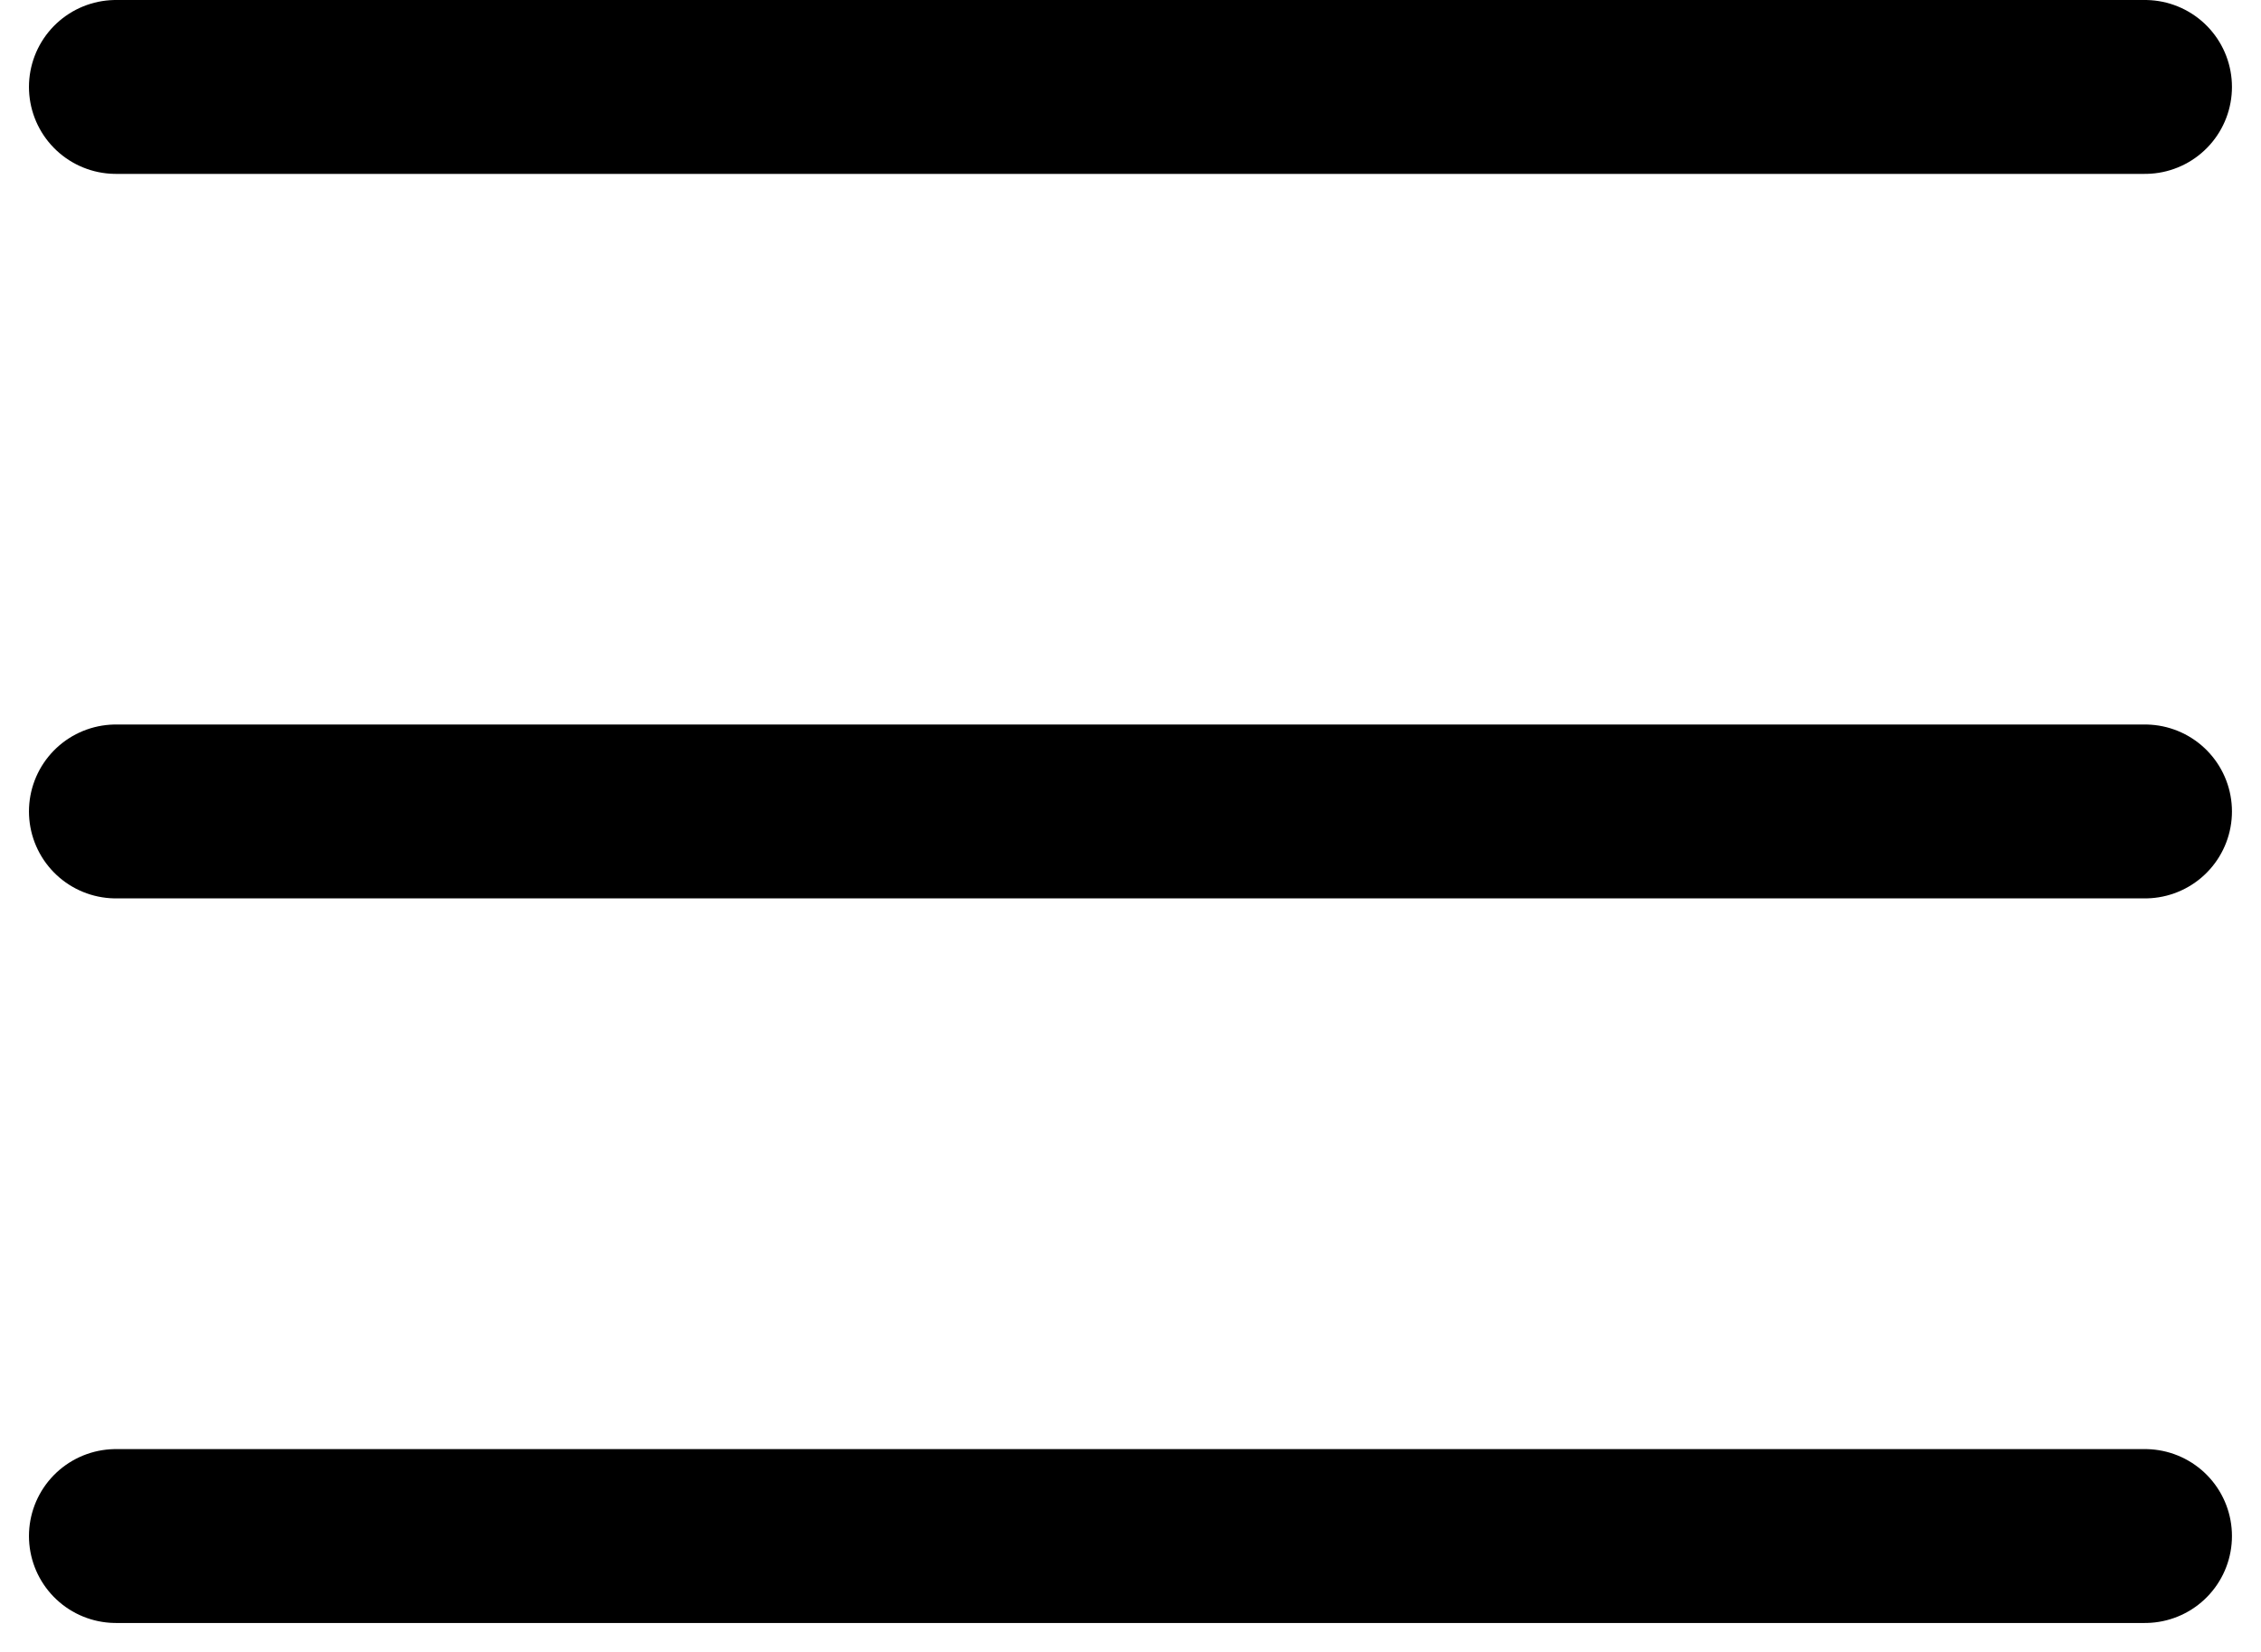
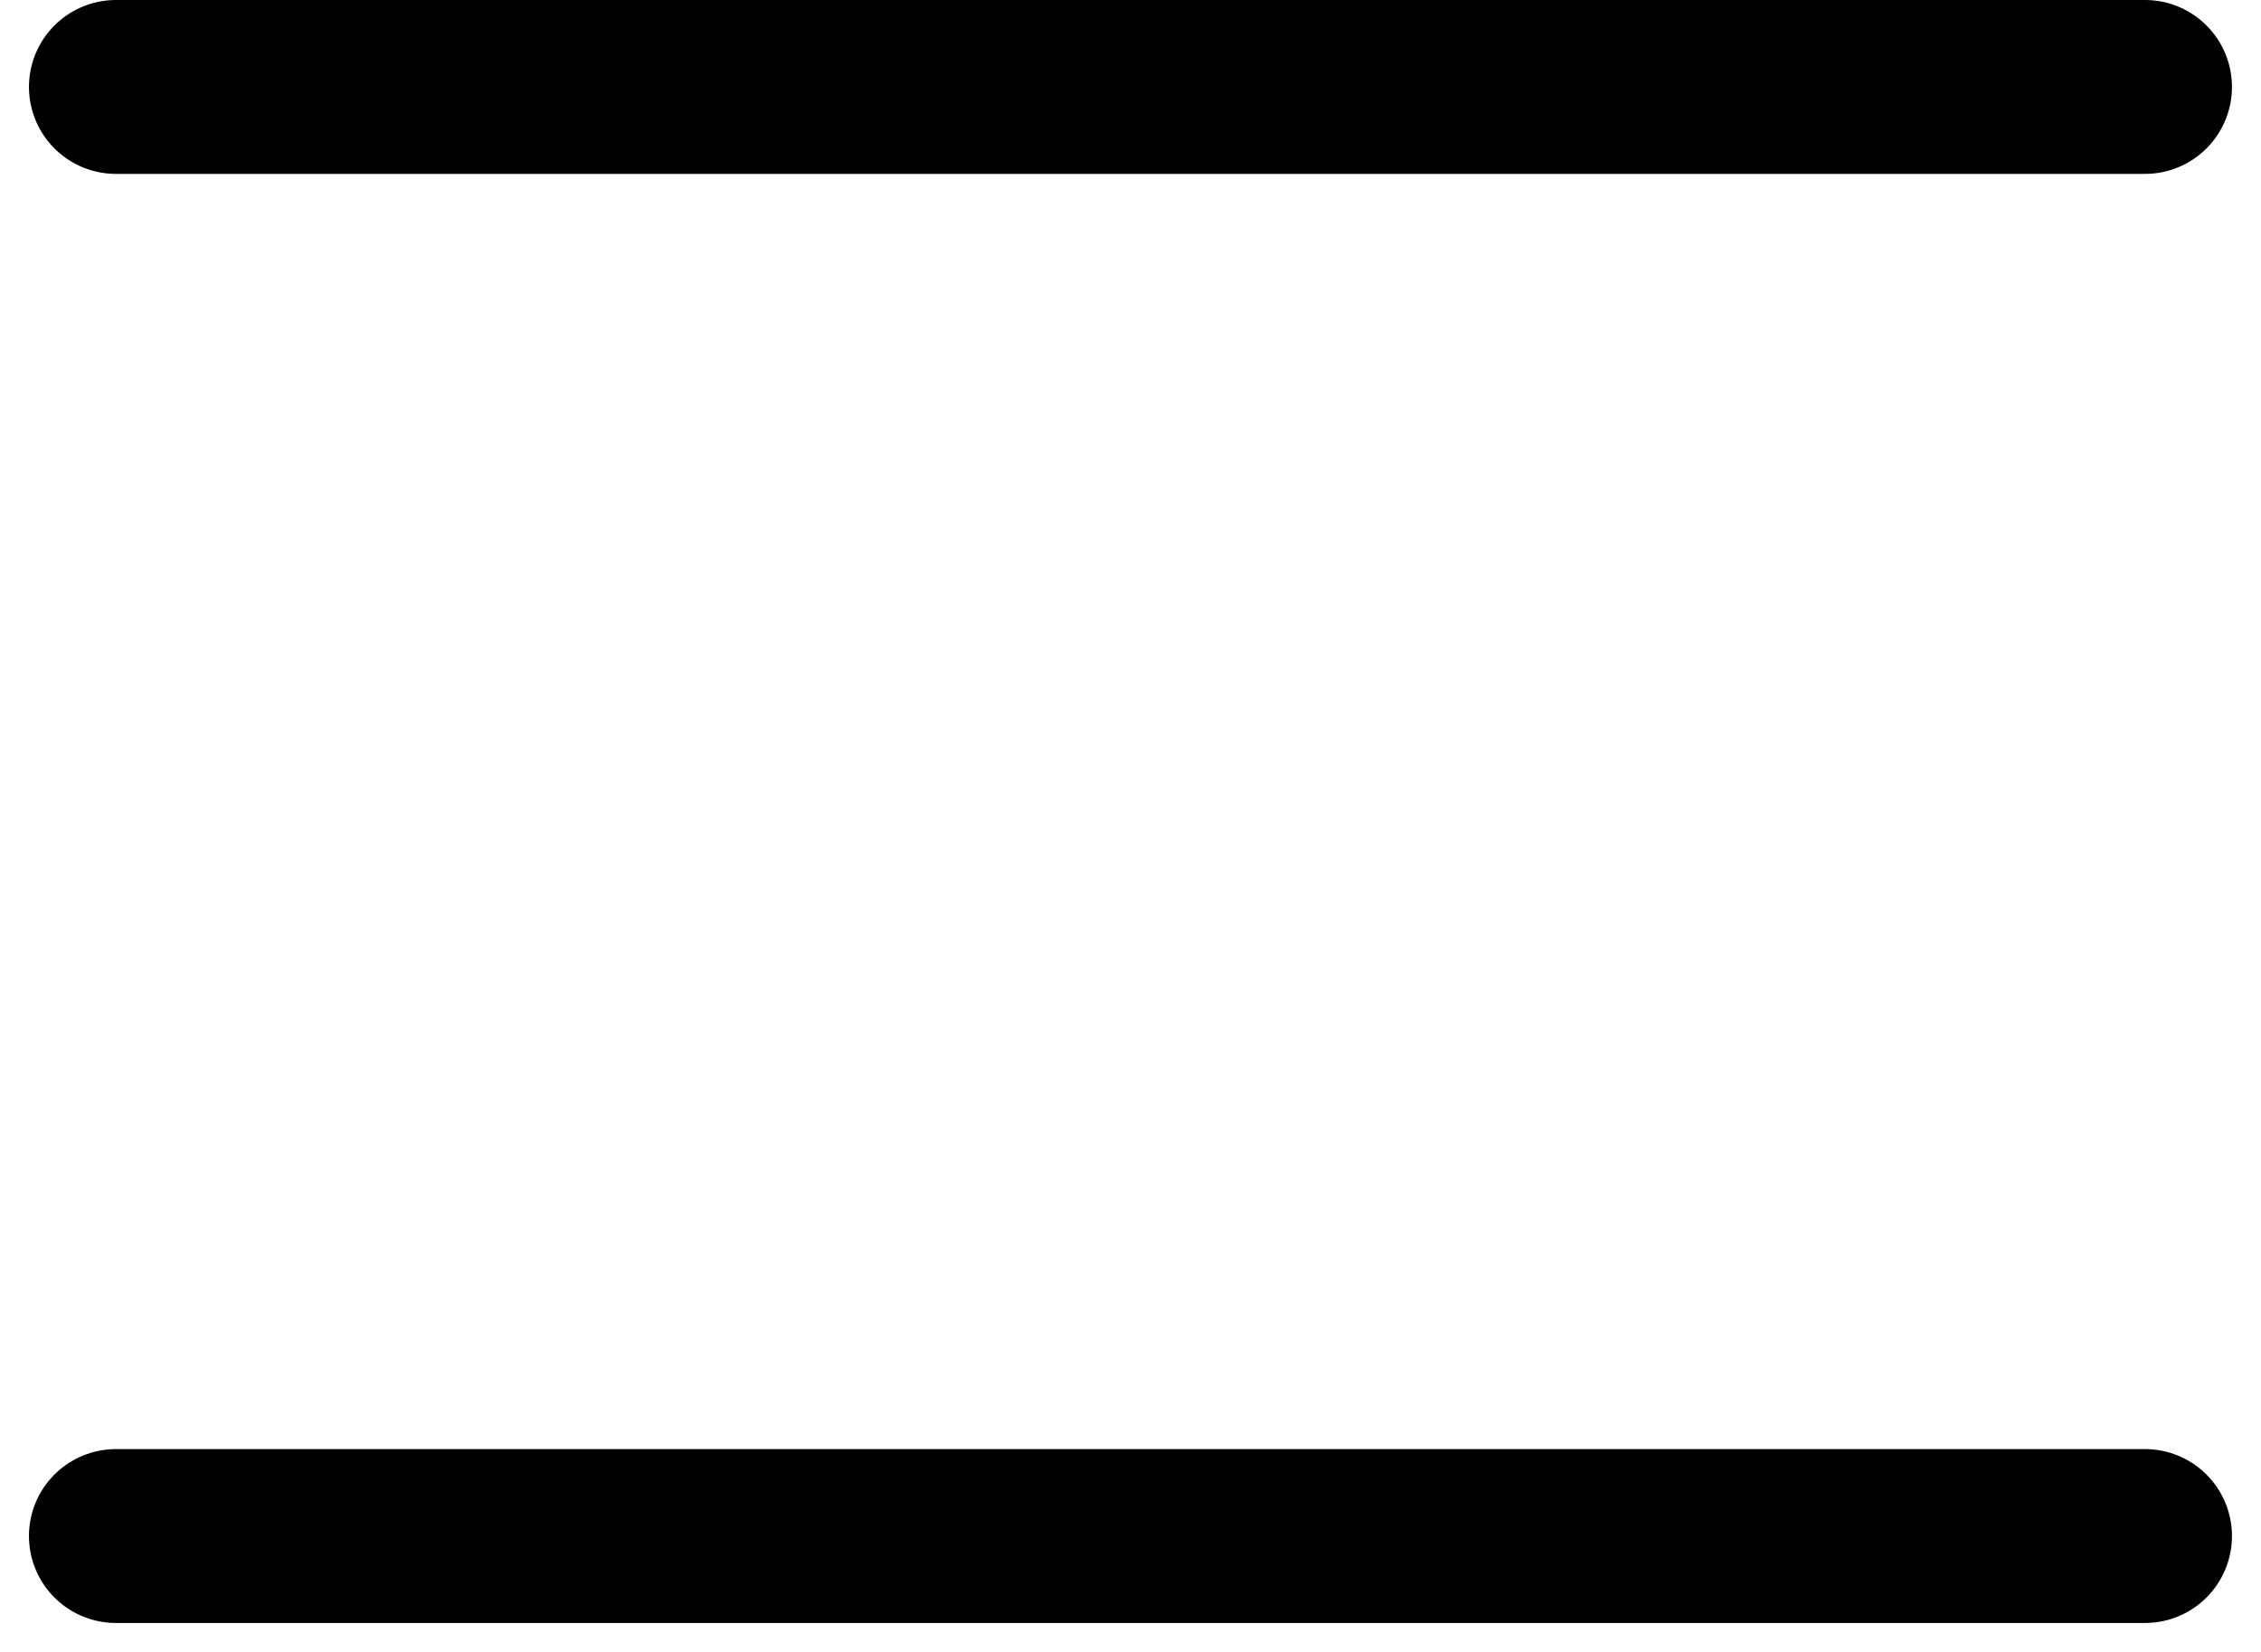
<svg xmlns="http://www.w3.org/2000/svg" width="26" height="19" viewBox="0 0 26 19" fill="none">
-   <path d="M24.666 1L1.333 1M24.666 9.333H1.333M24.666 17.667L1.333 17.667" stroke="black" stroke-width="2" stroke-linecap="round" stroke-linejoin="round" />
+   <path d="M24.666 1L1.333 1M24.666 9.333M24.666 17.667L1.333 17.667" stroke="black" stroke-width="2" stroke-linecap="round" stroke-linejoin="round" />
</svg>